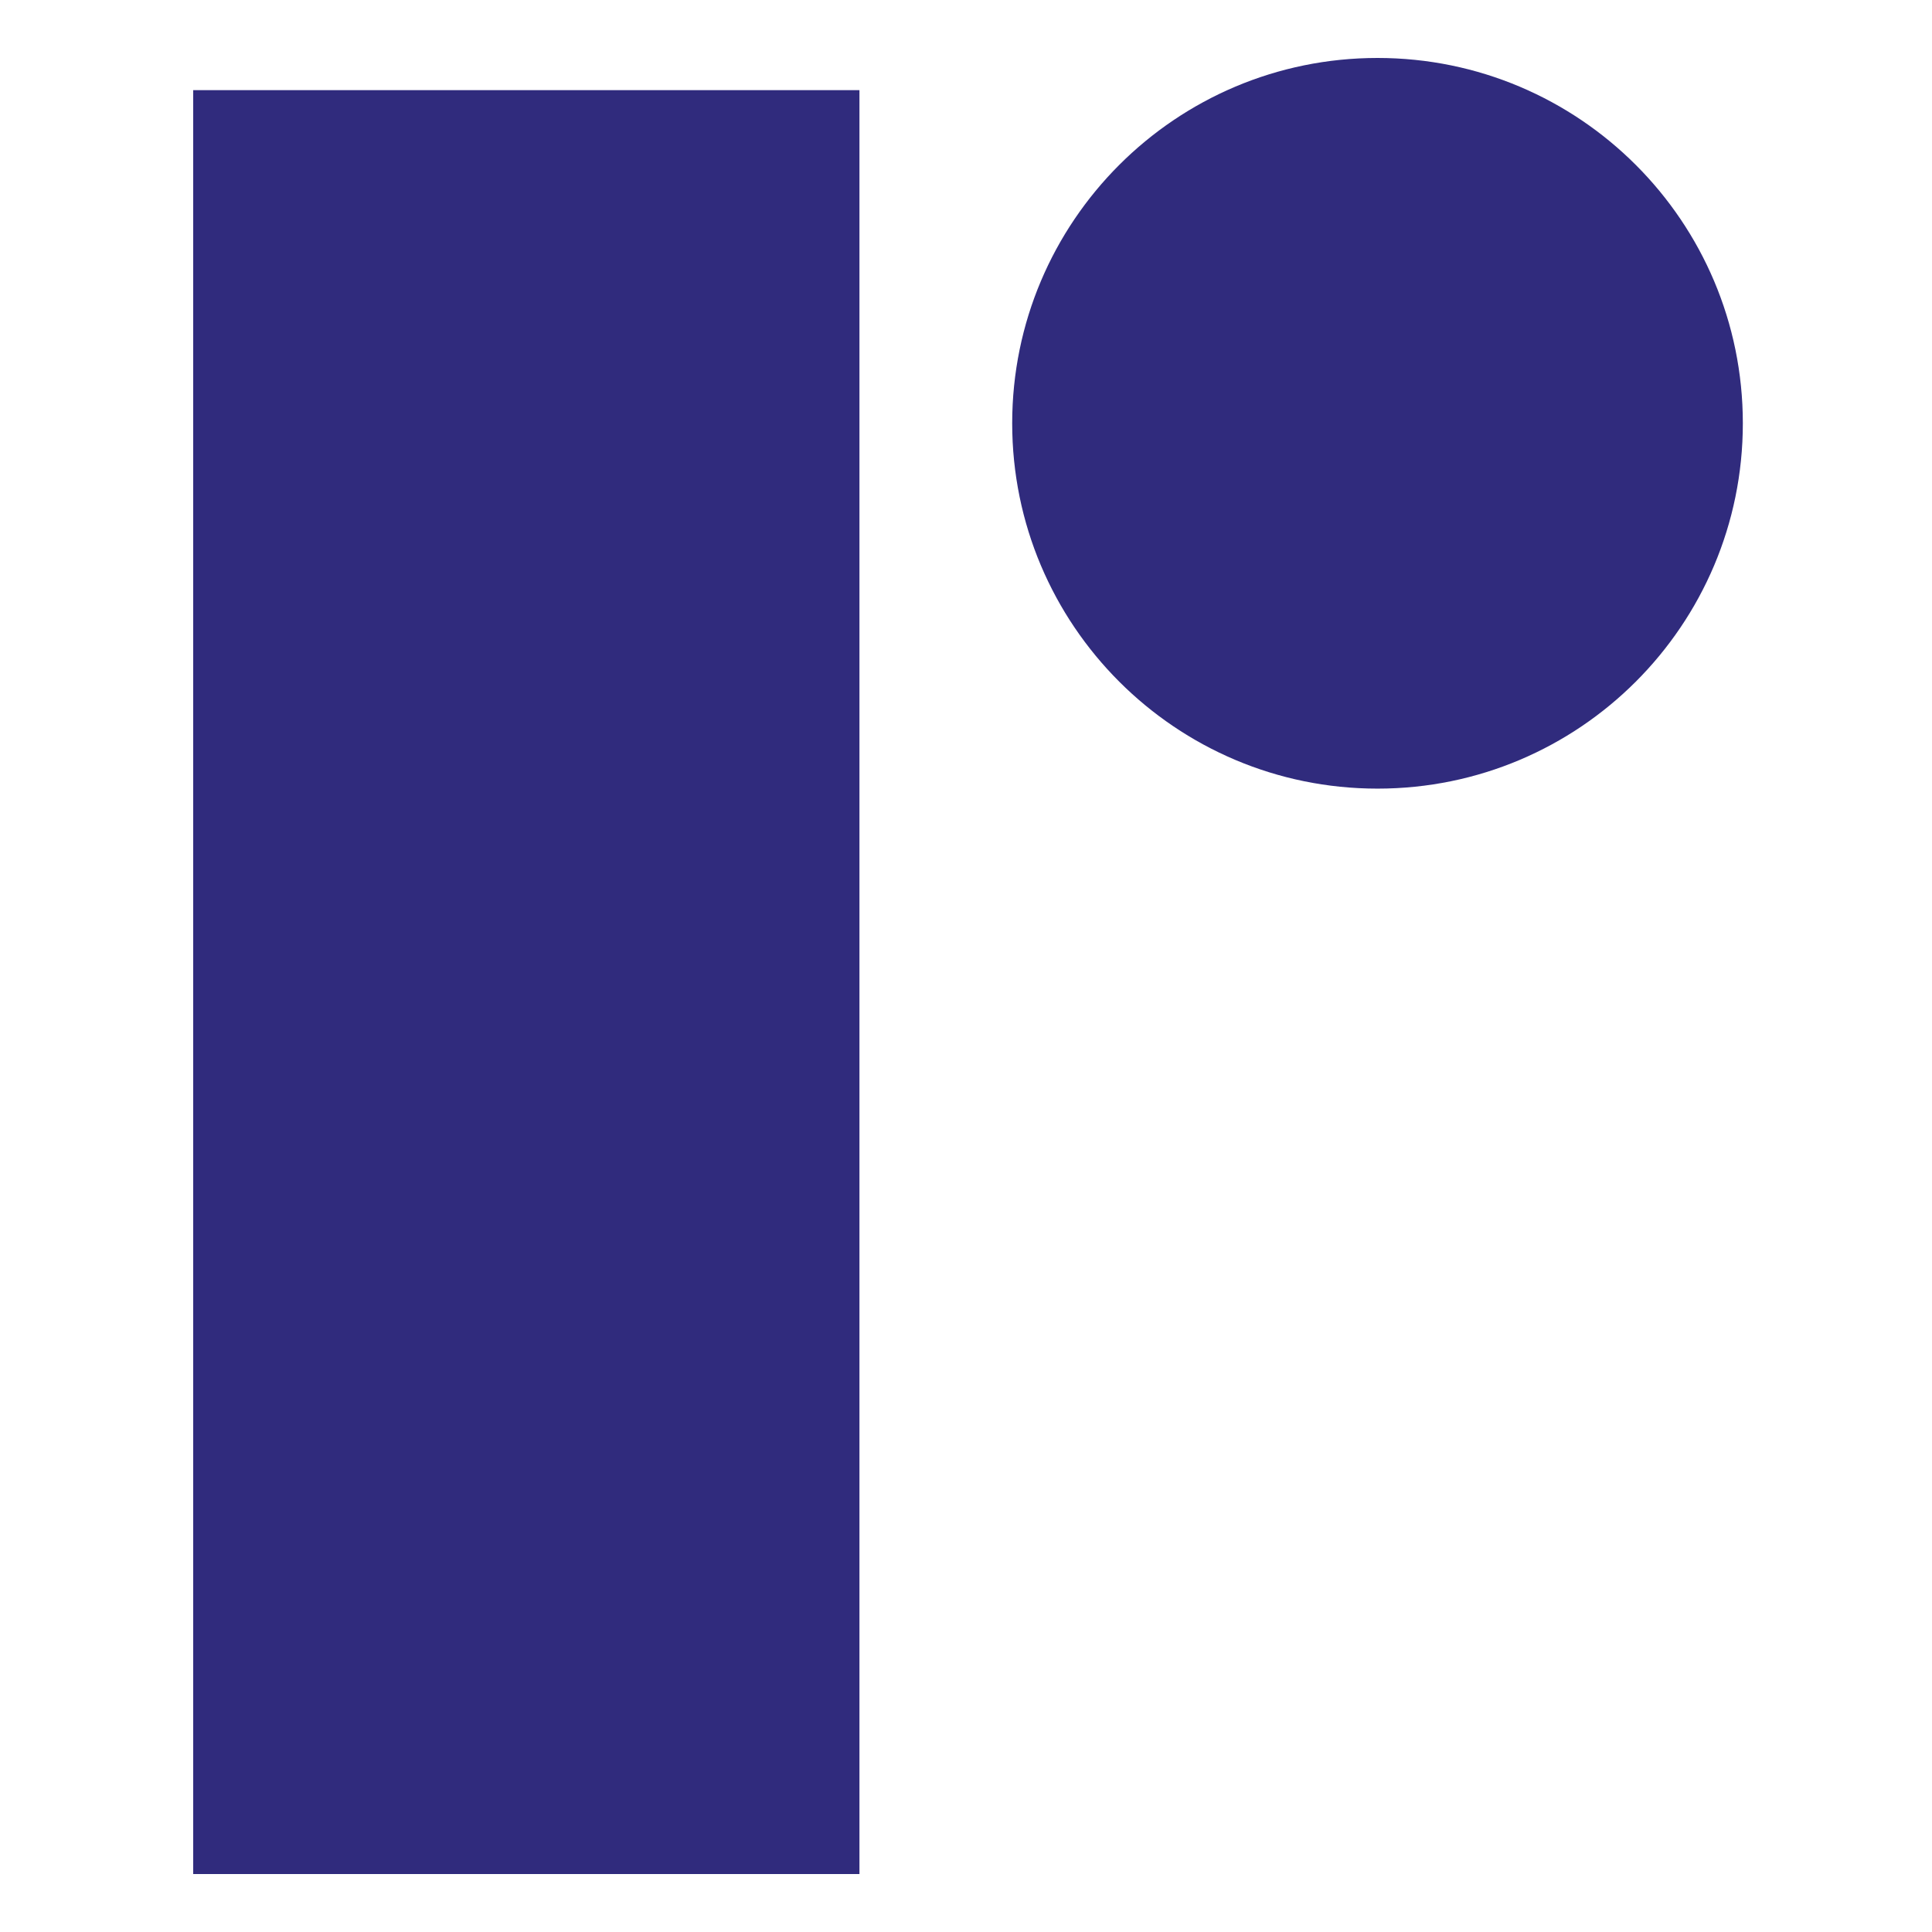
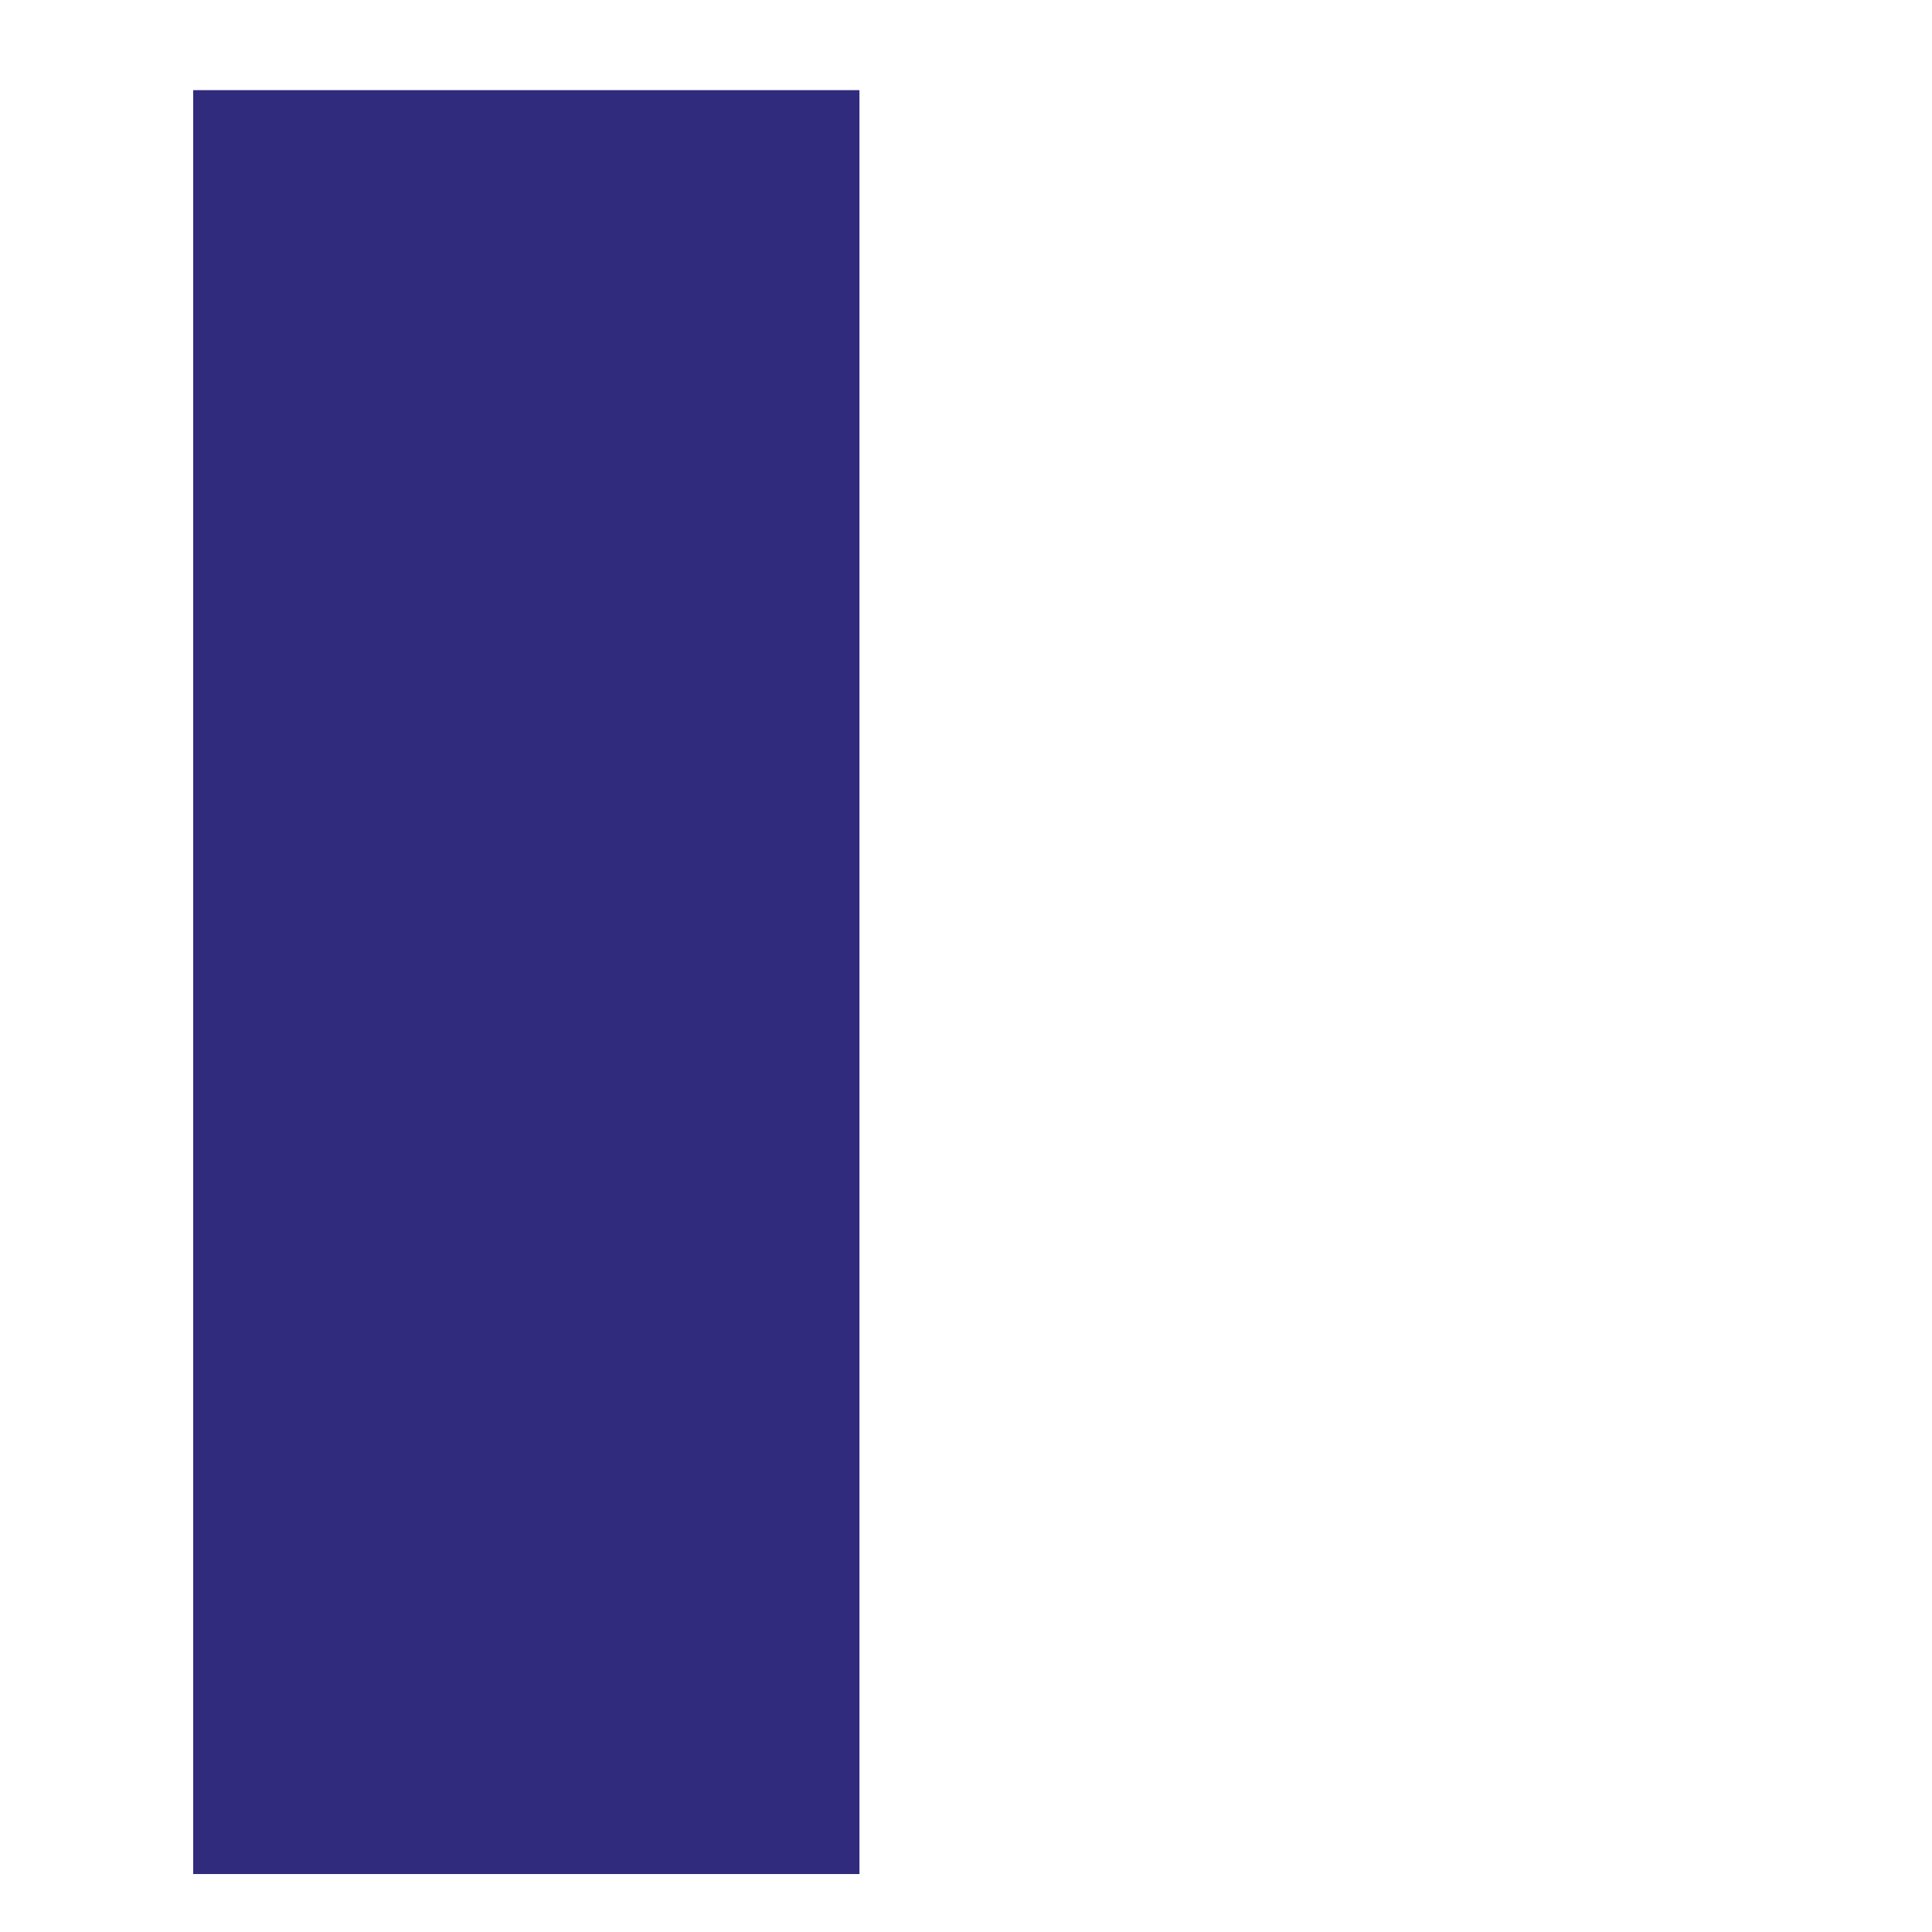
<svg xmlns="http://www.w3.org/2000/svg" width="100" height="100" viewBox="0 0 100 100" fill="none">
  <path d="M10 4.666H44.485V97H10V4.666Z" fill="#302B7D" />
-   <path d="M71.3 40.819C81.743 40.819 90.209 32.352 90.209 21.909C90.209 11.466 81.743 3 71.3 3C60.856 3 52.391 11.466 52.391 21.909C52.391 32.352 60.856 40.819 71.3 40.819Z" fill="#302B7D" />
</svg>